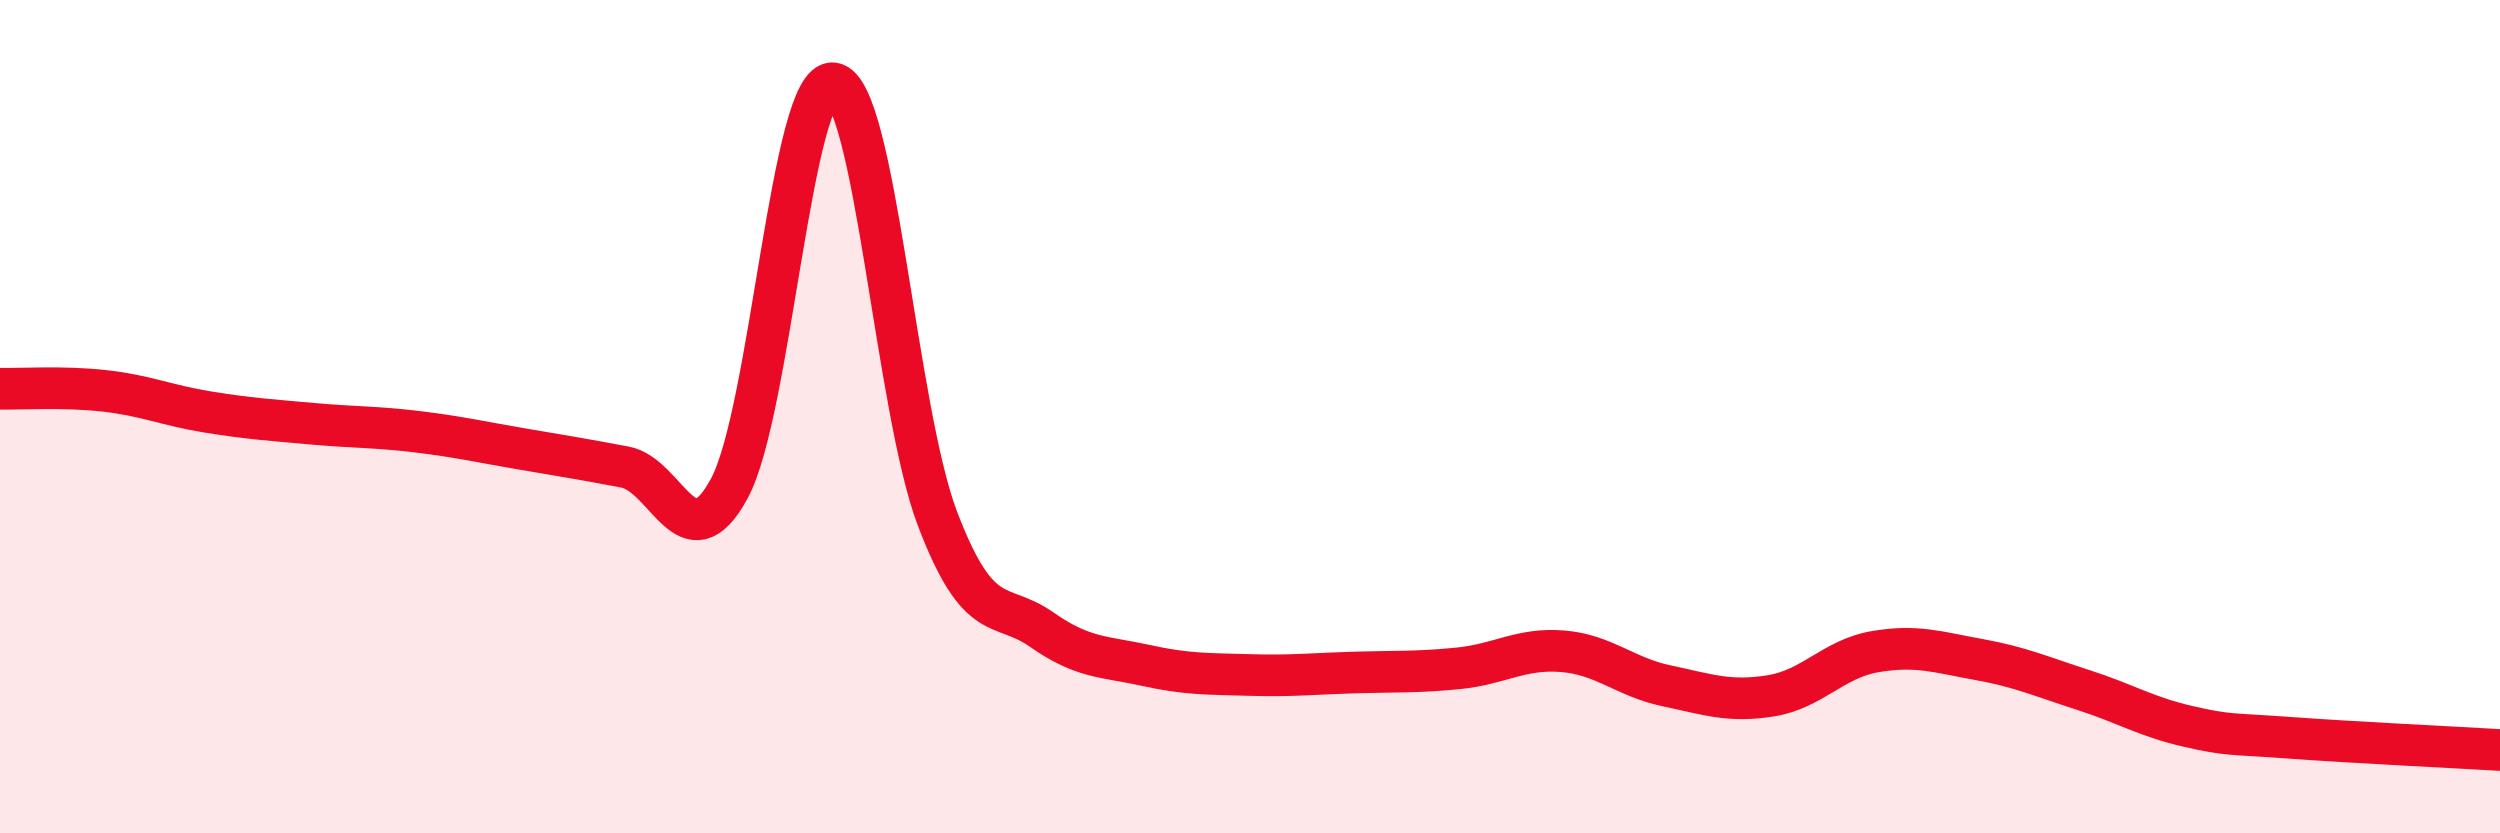
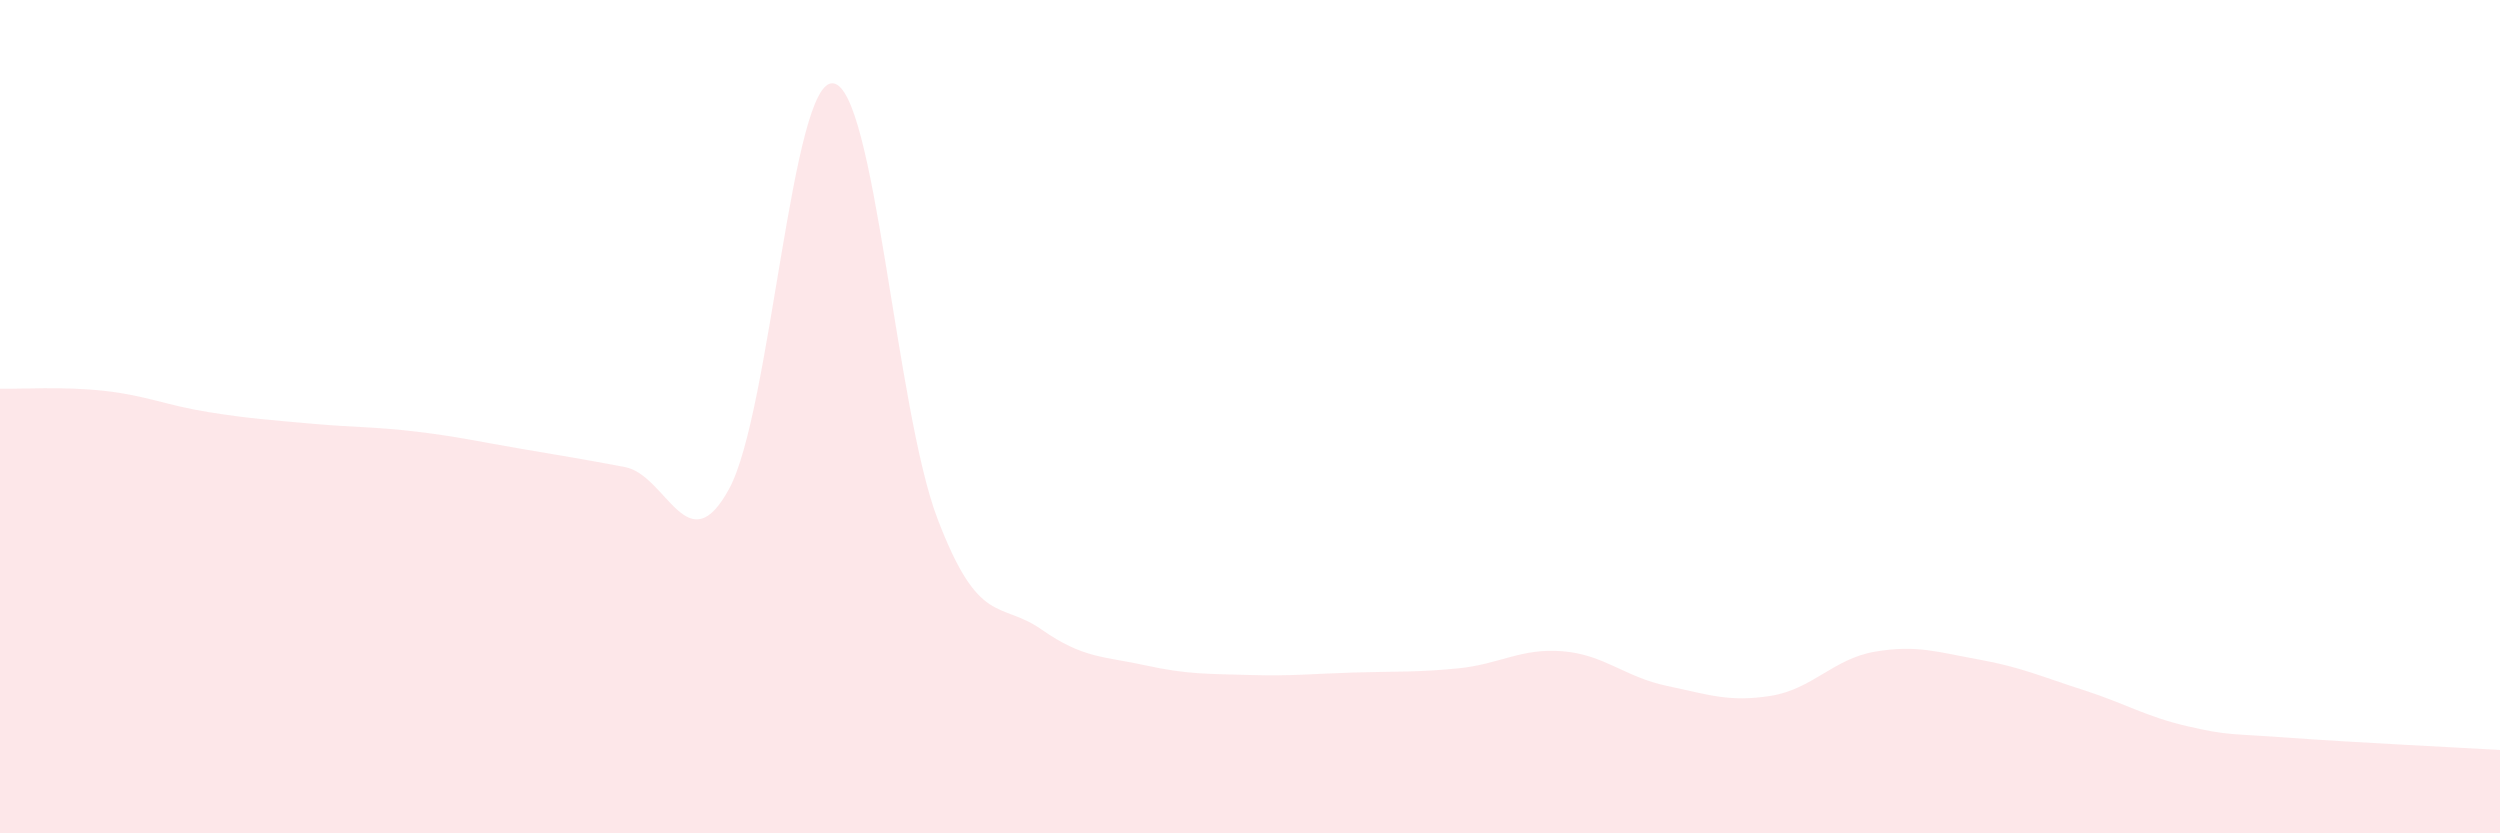
<svg xmlns="http://www.w3.org/2000/svg" width="60" height="20" viewBox="0 0 60 20">
  <path d="M 0,9.33 C 0.5,9.34 1.5,9.27 2.5,9.38 C 3.5,9.49 4,9.73 5,9.89 C 6,10.05 6.5,10.08 7.5,10.17 C 8.5,10.26 9,10.24 10,10.36 C 11,10.48 11.5,10.6 12.5,10.77 C 13.5,10.94 14,11.02 15,11.21 C 16,11.4 16.5,13.57 17.5,11.73 C 18.5,9.89 19,1.86 20,2 C 21,2.14 21.5,9.83 22.5,12.45 C 23.5,15.07 24,14.41 25,15.11 C 26,15.81 26.5,15.75 27.5,15.97 C 28.5,16.19 29,16.17 30,16.2 C 31,16.23 31.5,16.17 32.5,16.14 C 33.5,16.11 34,16.14 35,16.04 C 36,15.94 36.5,15.55 37.5,15.63 C 38.5,15.71 39,16.25 40,16.46 C 41,16.67 41.5,16.86 42.5,16.7 C 43.5,16.54 44,15.81 45,15.64 C 46,15.47 46.5,15.65 47.5,15.83 C 48.5,16.01 49,16.24 50,16.56 C 51,16.88 51.5,17.2 52.5,17.43 C 53.5,17.66 53.5,17.6 55,17.71 C 56.5,17.82 59,17.94 60,18L60 20L0 20Z" fill="#EB0A25" opacity="0.1" stroke-linecap="round" stroke-linejoin="round" />
-   <path d="M 0,9.33 C 0.5,9.34 1.5,9.27 2.5,9.38 C 3.5,9.49 4,9.73 5,9.89 C 6,10.05 6.5,10.08 7.5,10.17 C 8.5,10.26 9,10.24 10,10.36 C 11,10.48 11.5,10.6 12.5,10.77 C 13.5,10.94 14,11.02 15,11.21 C 16,11.4 16.5,13.57 17.5,11.73 C 18.5,9.89 19,1.86 20,2 C 21,2.14 21.5,9.83 22.5,12.45 C 23.5,15.07 24,14.41 25,15.11 C 26,15.81 26.5,15.75 27.5,15.97 C 28.5,16.19 29,16.17 30,16.2 C 31,16.23 31.5,16.17 32.5,16.14 C 33.5,16.11 34,16.14 35,16.04 C 36,15.94 36.5,15.55 37.5,15.63 C 38.5,15.71 39,16.25 40,16.46 C 41,16.67 41.5,16.86 42.5,16.7 C 43.5,16.54 44,15.81 45,15.64 C 46,15.47 46.5,15.65 47.5,15.83 C 48.5,16.01 49,16.24 50,16.56 C 51,16.88 51.5,17.2 52.5,17.43 C 53.5,17.66 53.5,17.6 55,17.71 C 56.5,17.82 59,17.94 60,18" stroke="#EB0A25" stroke-width="1" fill="none" stroke-linecap="round" stroke-linejoin="round" />
</svg>